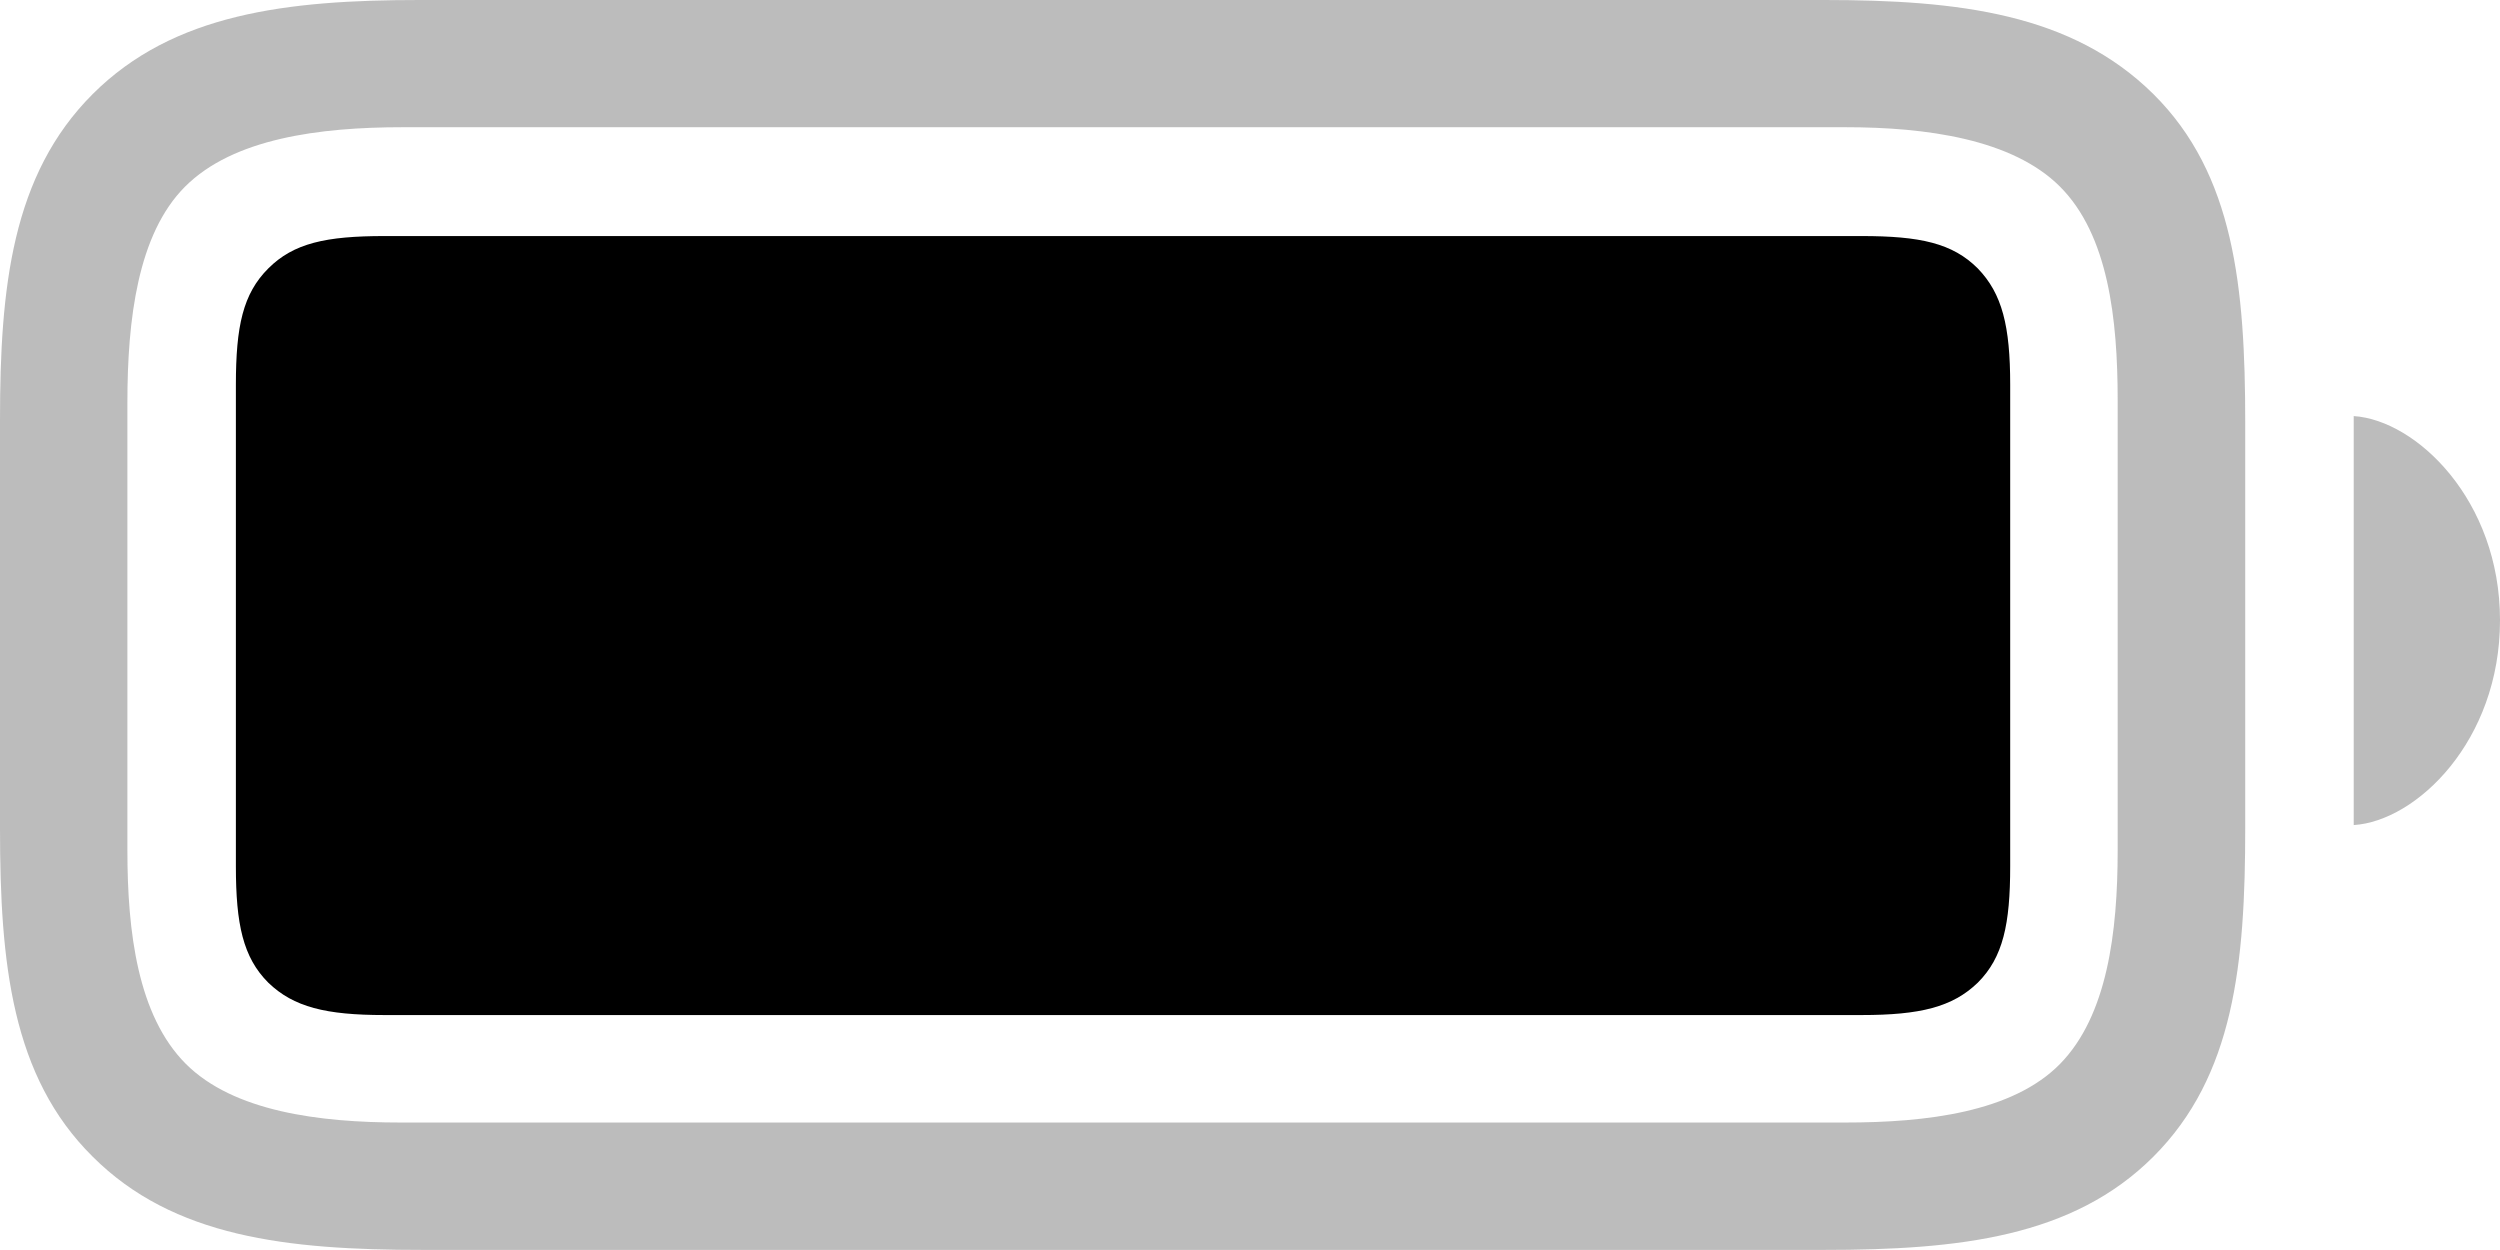
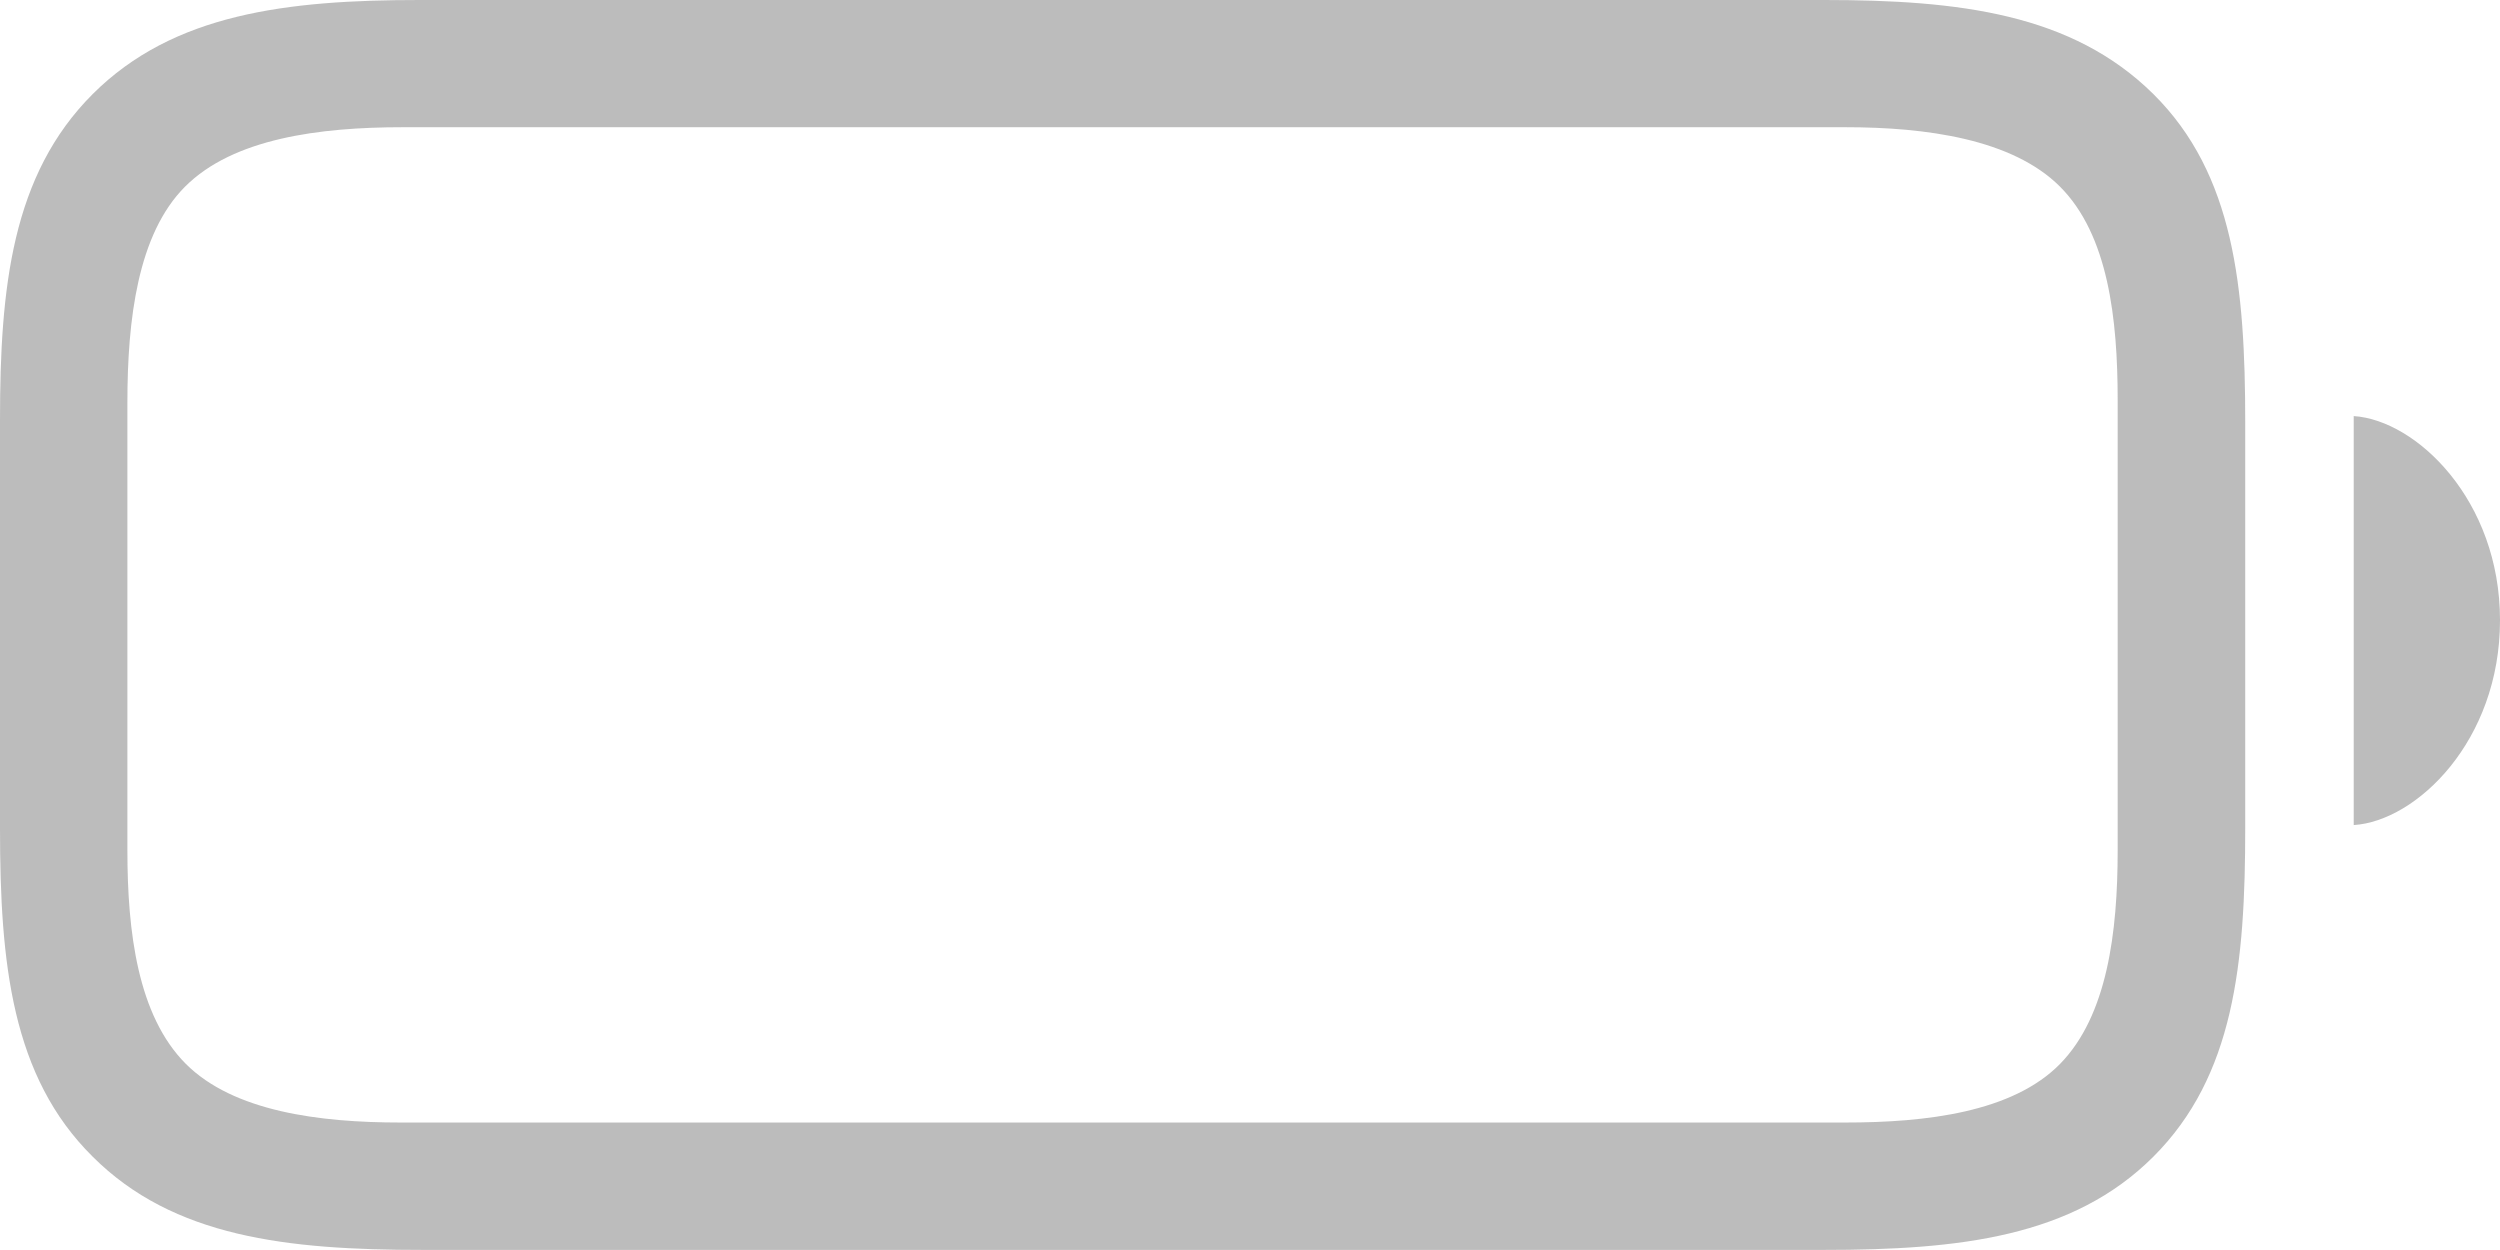
<svg xmlns="http://www.w3.org/2000/svg" xmlns:ns1="http://www.inkscape.org/namespaces/inkscape" xmlns:ns2="http://sodipodi.sourceforge.net/DTD/sodipodi-0.dtd" width="14.817mm" height="7.408mm" viewBox="0 0 14.817 7.408" version="1.1" id="svg6425" ns1:version="1.1.2 (0a00cf5339, 2022-02-04)" ns2:docname="batteryb.svg">
  <ns2:namedview id="namedview6427" pagecolor="#ffffff" bordercolor="#666666" borderopacity="1.0" ns1:pageshadow="2" ns1:pageopacity="0.0" ns1:pagecheckerboard="0" ns1:document-units="mm" showgrid="false" ns1:zoom="11.425" ns1:cx="23.80744" ns1:cy="7.702407" ns1:window-width="1600" ns1:window-height="832" ns1:window-x="0" ns1:window-y="0" ns1:window-maximized="1" ns1:current-layer="layer1" />
  <defs id="defs6422" />
  <g ns1:label="Calque 1" ns1:groupmode="layer" id="layer1" transform="translate(-87.05,-170.227)">
    <path d="m 89.554,177.635 h 8.304 c 0.802,0 1.477,-0.075 1.955,-0.553 0.478,-0.478 0.544,-1.144 0.544,-1.946 v -2.405 c 0,-0.802 -0.066,-1.472 -0.544,-1.946 -0.483,-0.478 -1.153,-0.558 -1.955,-0.558 h -8.318 c -0.788,0 -1.463,0.08 -1.941,0.558 -0.478,0.478 -0.549,1.144 -0.549,1.932 v 2.419 c 0,0.802 0.07,1.472 0.549,1.946 0.478,0.478 1.153,0.553 1.955,0.553 z m -0.131,-0.755 c -0.483,0 -0.989,-0.066 -1.271,-0.347 -0.286,-0.286 -0.347,-0.783 -0.347,-1.266 v -2.654 c 0,-0.492 0.061,-0.999 0.342,-1.28 0.286,-0.286 0.797,-0.352 1.289,-0.352 h 8.552 c 0.478,0 0.989,0.07 1.271,0.352 0.286,0.286 0.342,0.783 0.342,1.266 v 2.668 c 0,0.483 -0.061,0.98 -0.342,1.266 -0.281,0.286 -0.792,0.347 -1.271,0.347 z m 11.577,-1.763 c 0.37,-0.023 0.867,-0.497 0.867,-1.214 0,-0.713 -0.497,-1.186 -0.867,-1.21 z" id="path6486" style="fill:#ababab;fill-opacity:0.8;stroke-width:0.265" ns2:nodetypes="sscsscssssscsssssssscsscsscscc" />
-     <path d="m 89.329,176.243 h 8.754 c 0.347,0 0.539,-0.047 0.689,-0.192 0.15,-0.15 0.192,-0.347 0.192,-0.689 v -2.855 c 0,-0.347 -0.047,-0.539 -0.192,-0.689 -0.15,-0.15 -0.342,-0.192 -0.689,-0.192 h -8.754 c -0.347,0 -0.539,0.042 -0.689,0.192 -0.15,0.15 -0.192,0.342 -0.192,0.689 v 2.855 c 0,0.342 0.042,0.539 0.192,0.689 0.15,0.145 0.342,0.192 0.689,0.192 z" id="path6486-6" style="fill:#000000;fill-opacity:1;stroke-width:0.265" ns2:nodetypes="sscsscssssscs" />
  </g>
</svg>